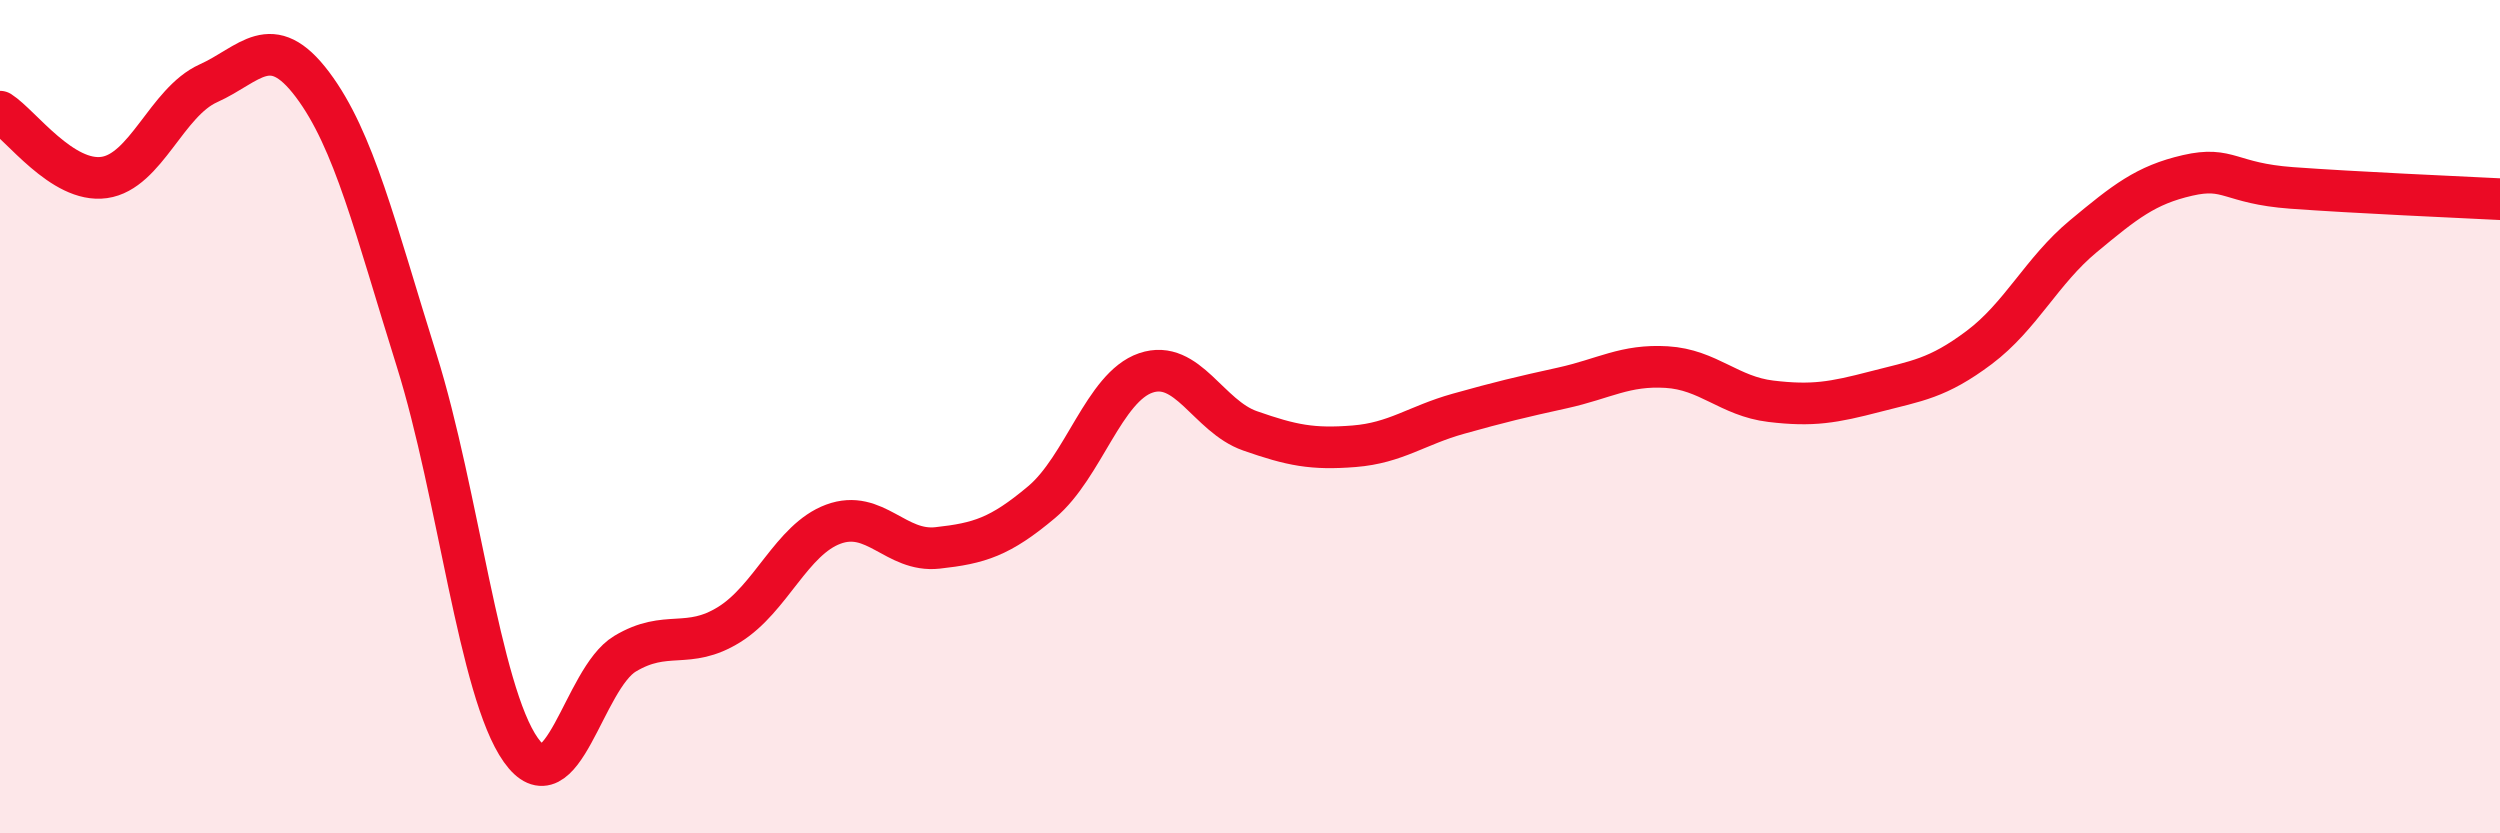
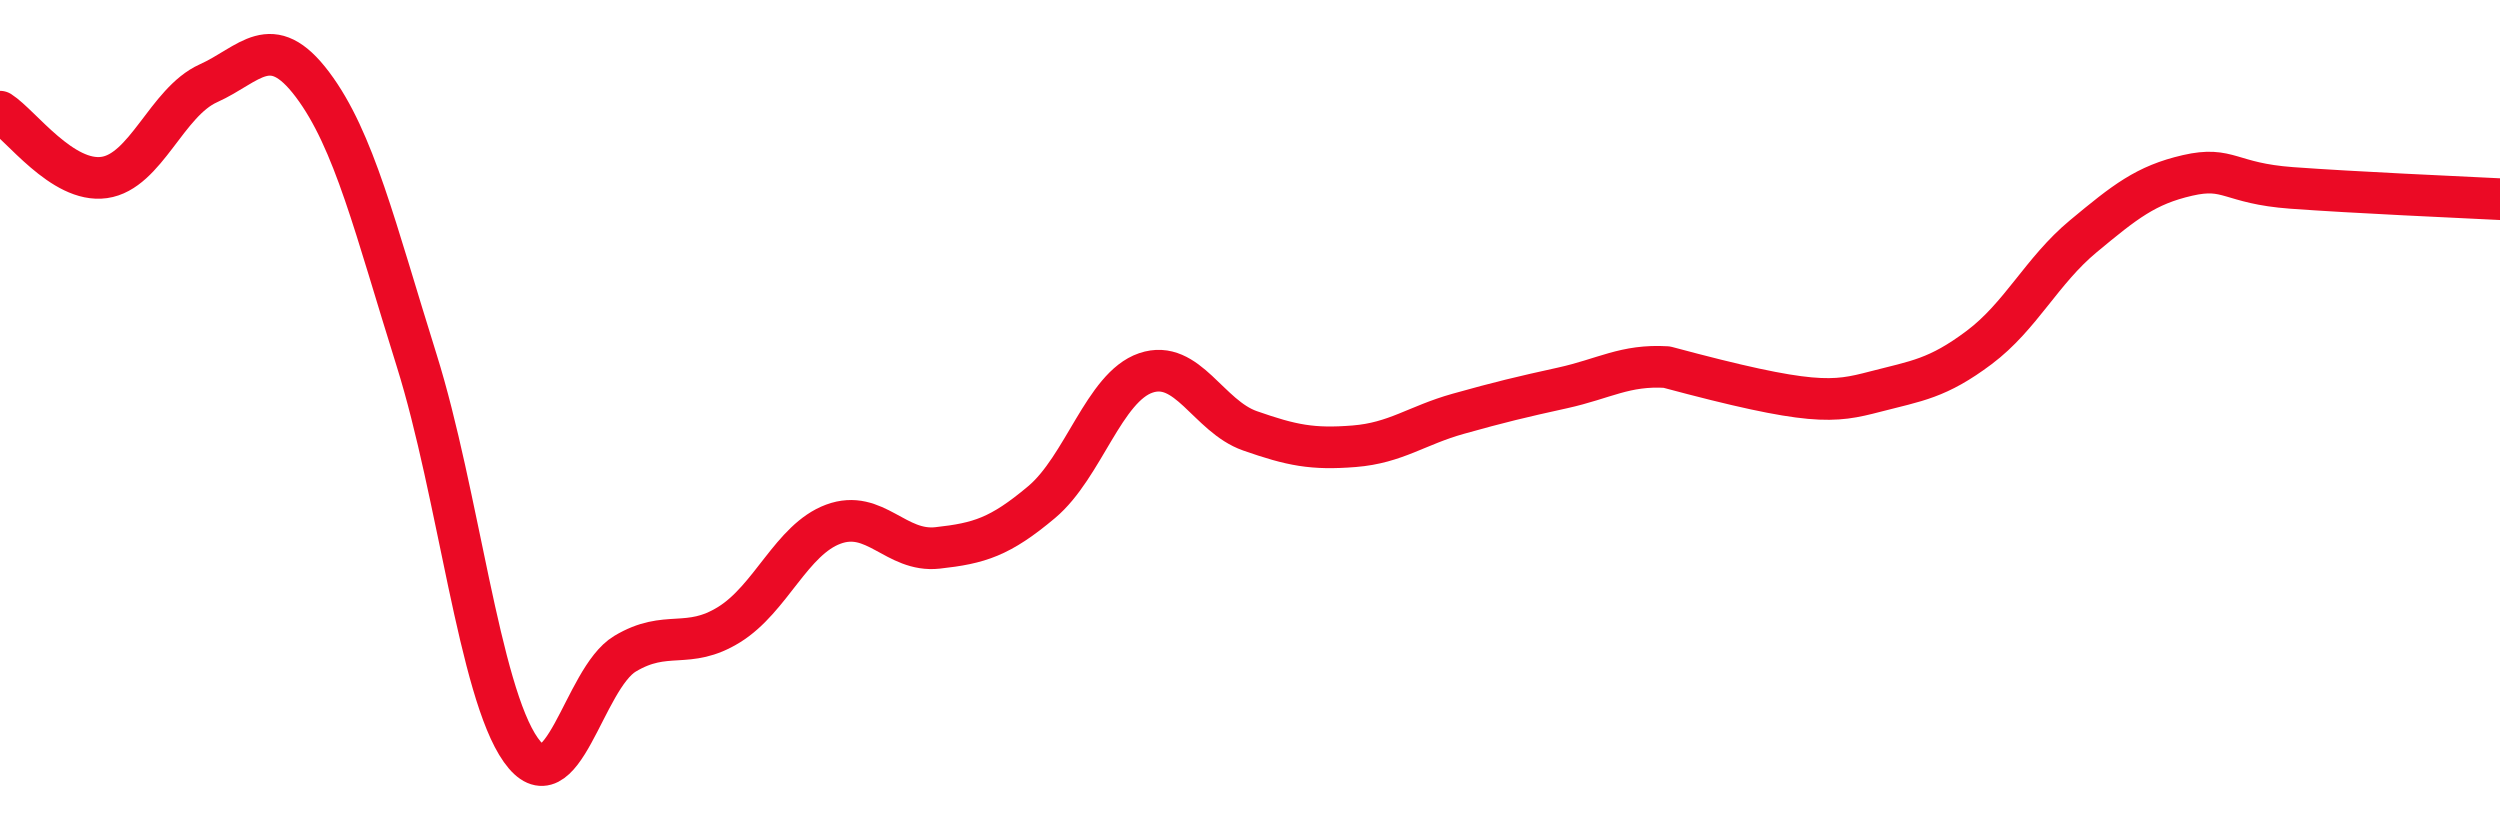
<svg xmlns="http://www.w3.org/2000/svg" width="60" height="20" viewBox="0 0 60 20">
-   <path d="M 0,2.68 C 0.5,3 1.5,4.4 2.5,4.26 C 3.5,4.12 4,2.45 5,2 C 6,1.55 6.5,0.7 7.5,2.03 C 8.5,3.36 9,5.46 10,8.65 C 11,11.84 11.5,16.59 12.5,18 C 13.5,19.41 14,16.29 15,15.69 C 16,15.09 16.5,15.61 17.5,14.99 C 18.5,14.37 19,12.95 20,12.58 C 21,12.21 21.5,13.26 22.5,13.15 C 23.5,13.04 24,12.89 25,12.05 C 26,11.21 26.5,9.29 27.5,8.95 C 28.5,8.61 29,9.99 30,10.34 C 31,10.69 31.5,10.79 32.5,10.71 C 33.5,10.63 34,10.21 35,9.93 C 36,9.65 36.5,9.53 37.5,9.31 C 38.5,9.09 39,8.75 40,8.81 C 41,8.87 41.5,9.51 42.5,9.63 C 43.5,9.75 44,9.66 45,9.4 C 46,9.14 46.5,9.09 47.5,8.34 C 48.5,7.59 49,6.5 50,5.67 C 51,4.84 51.5,4.44 52.5,4.21 C 53.5,3.98 53.5,4.4 55,4.51 C 56.5,4.62 59,4.73 60,4.78L60 20L0 20Z" fill="#EB0A25" opacity="0.1" stroke-linecap="round" stroke-linejoin="round" />
-   <path d="M 0,2.68 C 0.5,3 1.5,4.4 2.5,4.26 C 3.5,4.12 4,2.45 5,2 C 6,1.55 6.5,0.7 7.5,2.03 C 8.5,3.36 9,5.46 10,8.65 C 11,11.84 11.5,16.59 12.5,18 C 13.5,19.41 14,16.29 15,15.69 C 16,15.09 16.5,15.61 17.5,14.99 C 18.5,14.37 19,12.95 20,12.58 C 21,12.21 21.5,13.26 22.5,13.15 C 23.5,13.04 24,12.89 25,12.05 C 26,11.21 26.5,9.29 27.5,8.95 C 28.5,8.61 29,9.99 30,10.34 C 31,10.69 31.5,10.79 32.5,10.71 C 33.5,10.63 34,10.21 35,9.93 C 36,9.65 36.5,9.53 37.5,9.31 C 38.5,9.09 39,8.75 40,8.81 C 41,8.87 41.5,9.51 42.5,9.63 C 43.5,9.75 44,9.66 45,9.4 C 46,9.14 46.5,9.09 47.5,8.34 C 48.5,7.59 49,6.5 50,5.67 C 51,4.84 51.5,4.44 52.5,4.21 C 53.5,3.98 53.5,4.4 55,4.51 C 56.5,4.62 59,4.73 60,4.78" stroke="#EB0A25" stroke-width="1" fill="none" stroke-linecap="round" stroke-linejoin="round" />
+   <path d="M 0,2.68 C 0.5,3 1.5,4.4 2.5,4.26 C 3.5,4.12 4,2.45 5,2 C 6,1.55 6.5,0.7 7.5,2.03 C 8.5,3.36 9,5.46 10,8.65 C 11,11.84 11.5,16.59 12.5,18 C 13.5,19.41 14,16.29 15,15.69 C 16,15.09 16.5,15.61 17.5,14.99 C 18.5,14.37 19,12.95 20,12.58 C 21,12.21 21.5,13.26 22.5,13.15 C 23.5,13.04 24,12.89 25,12.05 C 26,11.21 26.5,9.29 27.5,8.95 C 28.5,8.61 29,9.99 30,10.34 C 31,10.69 31.5,10.79 32.5,10.71 C 33.5,10.63 34,10.21 35,9.93 C 36,9.65 36.5,9.53 37.5,9.31 C 38.5,9.09 39,8.75 40,8.81 C 43.5,9.75 44,9.66 45,9.4 C 46,9.14 46.5,9.09 47.5,8.34 C 48.5,7.59 49,6.5 50,5.67 C 51,4.84 51.5,4.44 52.5,4.21 C 53.5,3.98 53.5,4.4 55,4.51 C 56.5,4.62 59,4.73 60,4.78" stroke="#EB0A25" stroke-width="1" fill="none" stroke-linecap="round" stroke-linejoin="round" />
</svg>